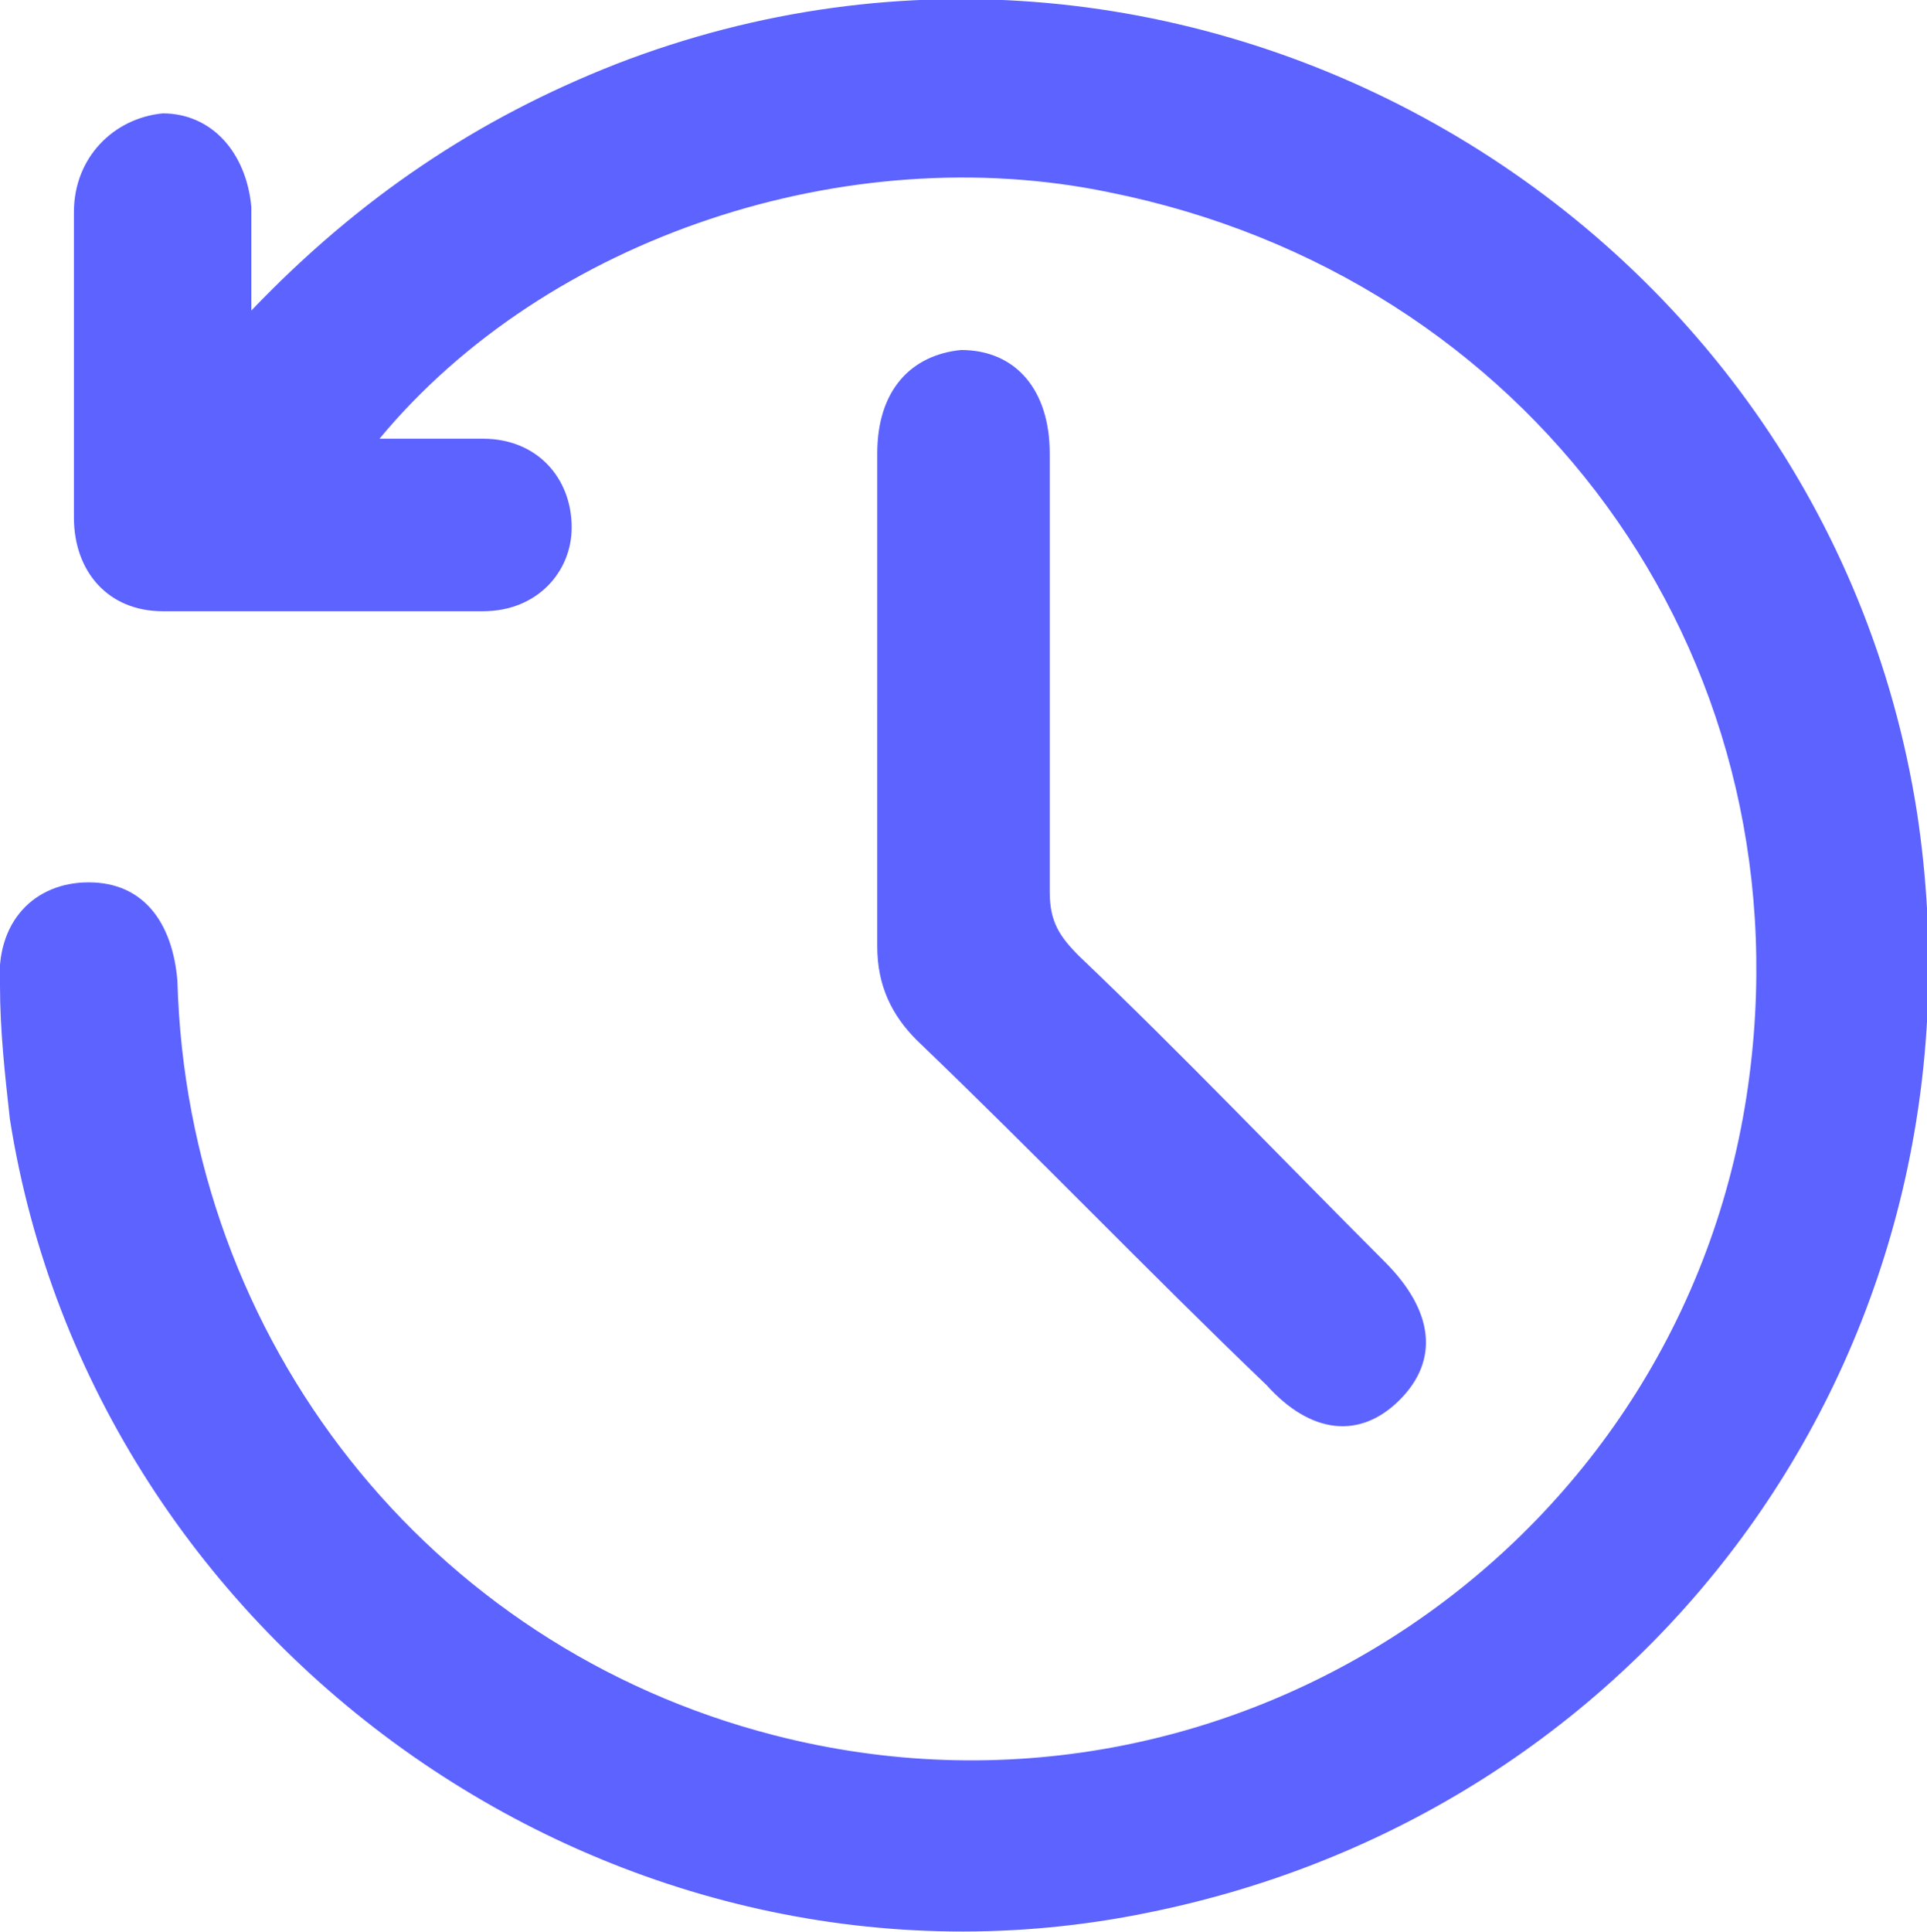
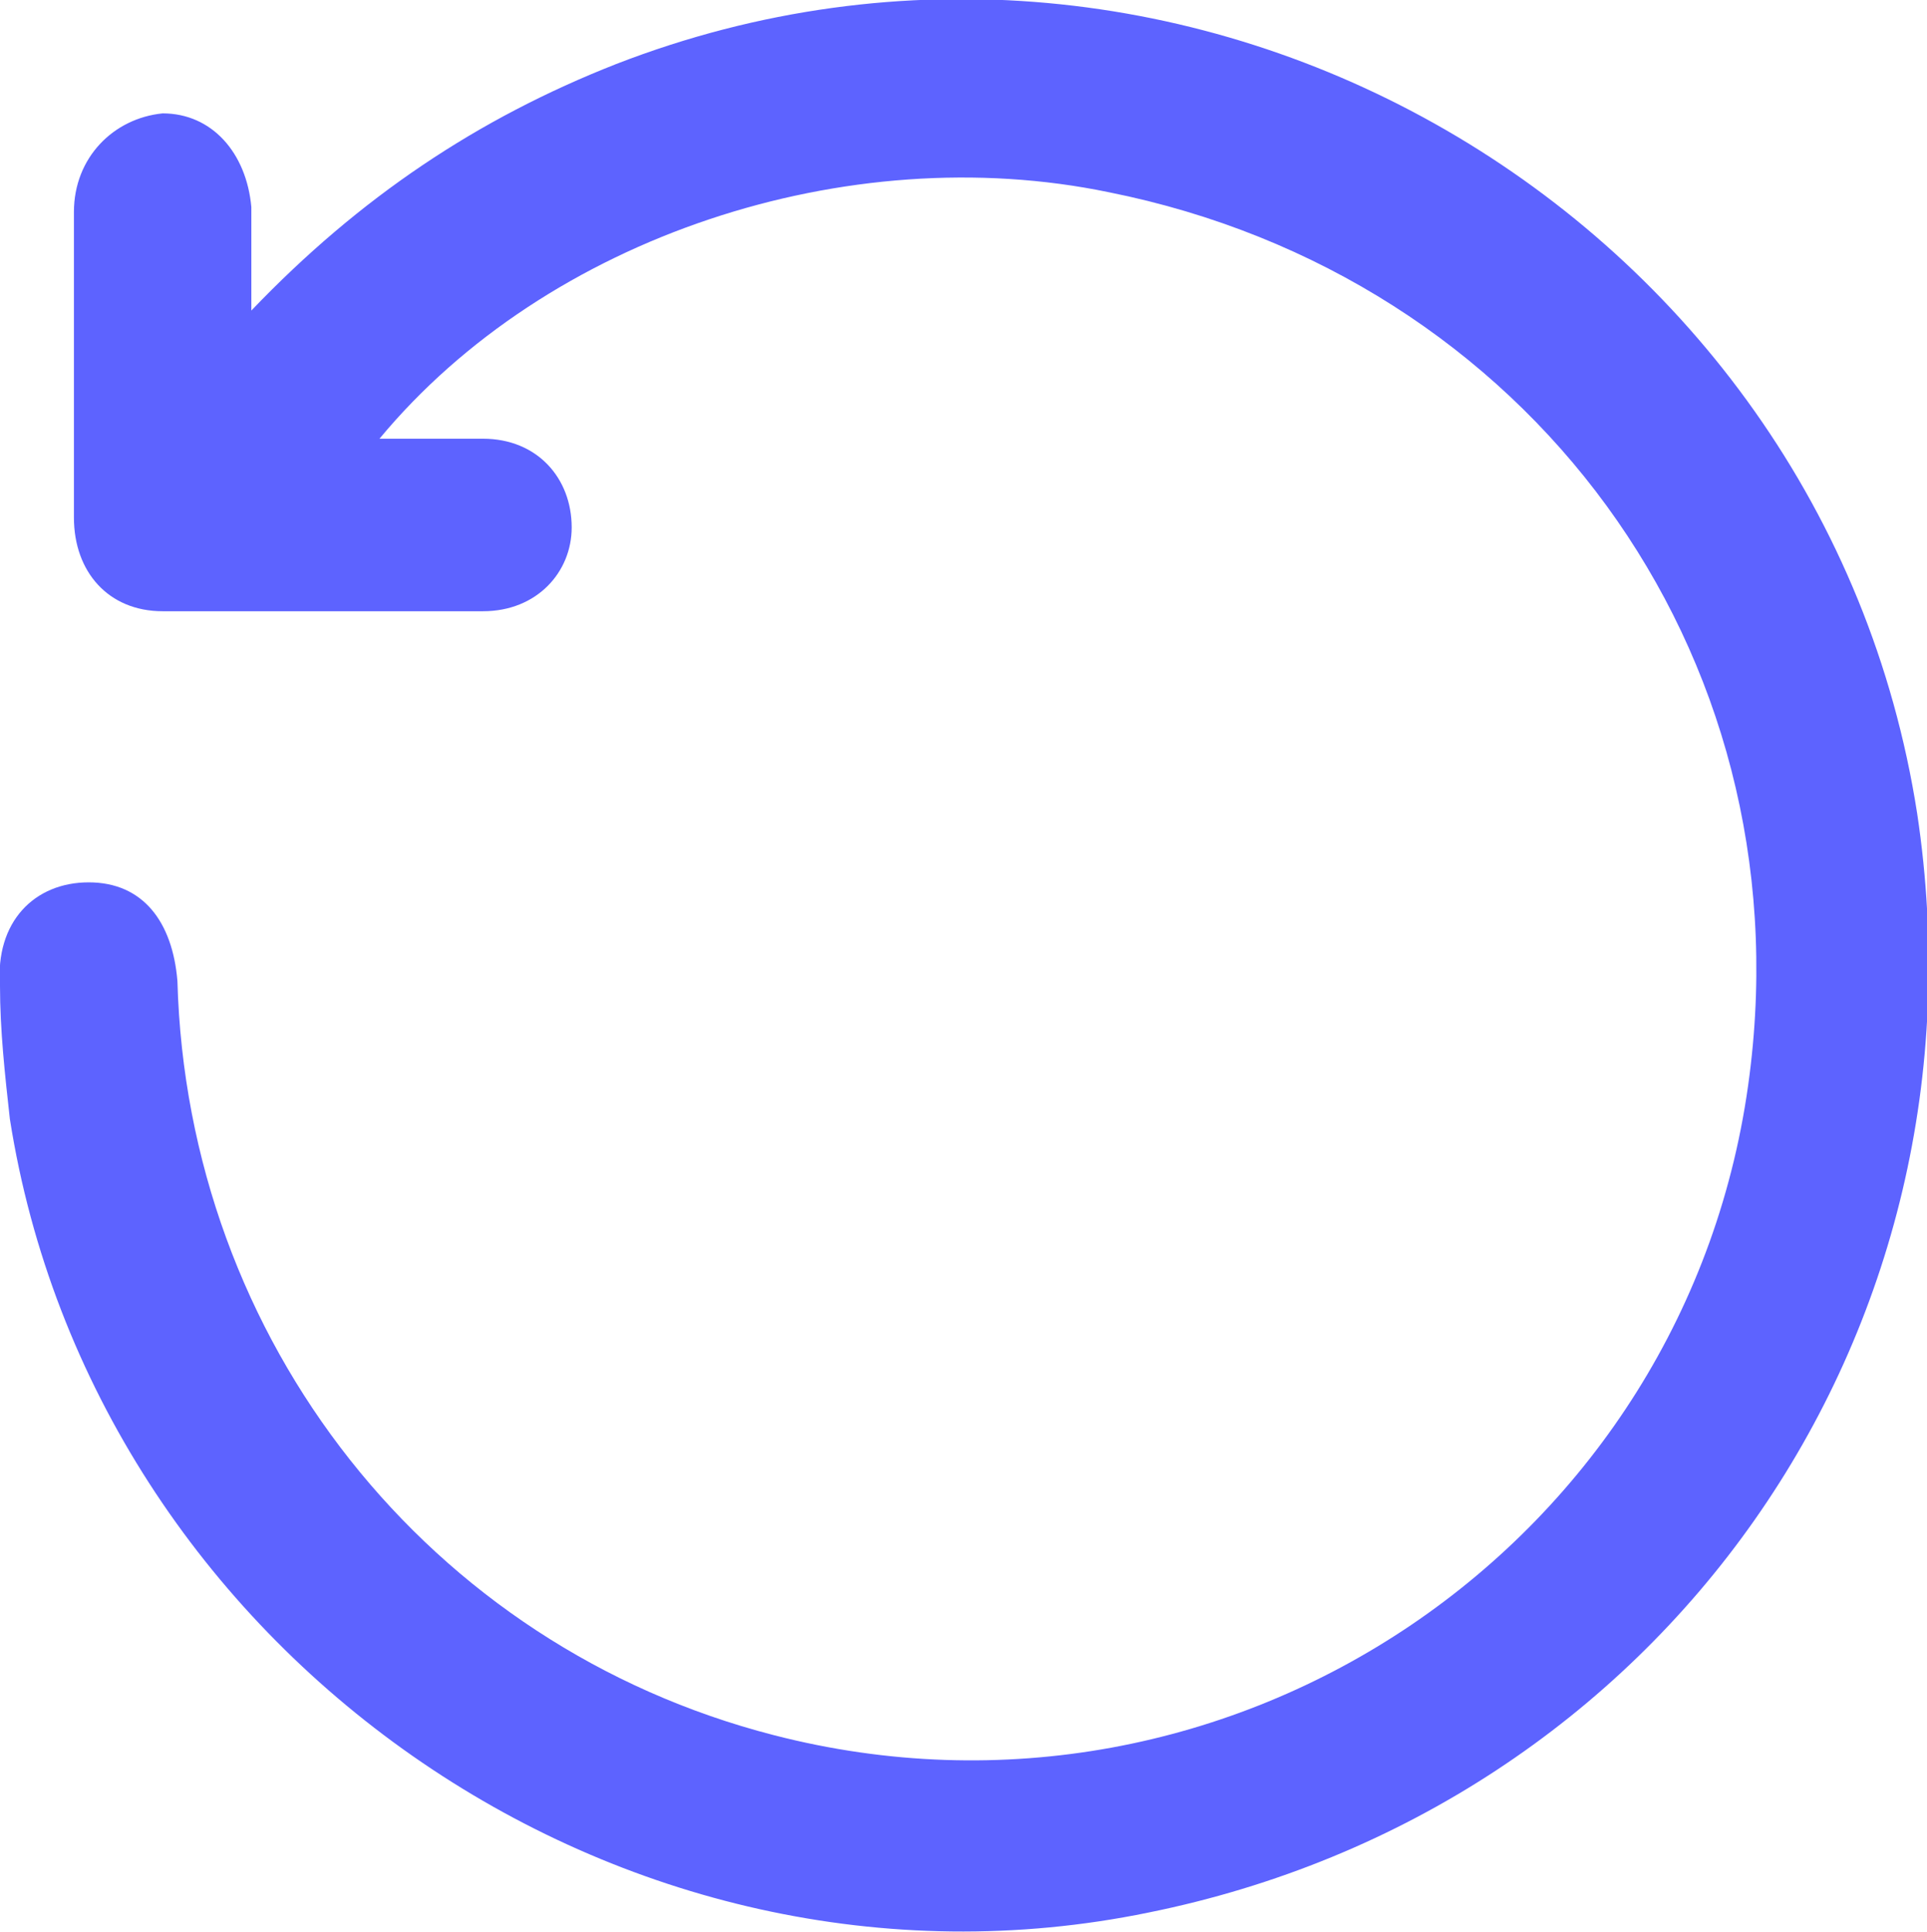
<svg xmlns="http://www.w3.org/2000/svg" version="1.1" id="Grupo_44" x="0px" y="0px" viewBox="0 0 39.1 39.2" style="enable-background:new 0 0 39.1 39.2;" xml:space="preserve">
  <style type="text/css">
	.st0{fill:#5D63FF;}
</style>
  <g id="AqhoTY_00000008134289825497919330000003856392756898517947_">
    <g>
-       <path class="st0" d="M7.7,8.9c0.8,0,1.5,0,2.1,0c1.1,0,1.8,0.8,1.8,1.8c0,0.9-0.7,1.7-1.8,1.7c-2.2,0-4.3,0-6.5,0    c-1.1,0-1.8-0.8-1.8-1.9c0-2.1,0-4.1,0-6.2c0-1.1,0.8-1.9,1.8-2c1,0,1.7,0.8,1.8,1.9c0,0.6,0,1.2,0,2.1c2.2-2.3,4.6-3.9,7.4-5    c11.6-4.5,24.5,3,26.4,15.2c1.6,10.6-5.2,20.2-15.6,22.3C12.6,41,1.9,33.5,0.2,22.7C0.1,21.8,0,20.9,0,20    c-0.1-1.3,0.7-2.1,1.8-2.1c1.1,0,1.7,0.8,1.8,2c0.2,7.3,5.1,13.5,12.1,15.3c9.3,2.4,18.6-3.9,19.8-13.4c1.1-8.6-4.5-16.2-13-17.9    C17.2,2.8,11.1,4.8,7.7,8.9z" />
-       <path class="st0" d="M17.8,14.2c0-1.7,0-3.4,0-5c0-1.3,0.7-2,1.7-2.1c1.1,0,1.8,0.8,1.8,2.1c0,3,0,5.9,0,8.9    c0,0.6,0.2,0.9,0.6,1.3c2.1,2,4.1,4.1,6.2,6.2c1,1,1.1,2,0.3,2.8c-0.8,0.8-1.8,0.7-2.7-0.3c-2.4-2.3-4.7-4.7-7.1-7    c-0.5-0.5-0.8-1.1-0.8-1.9C17.8,17.6,17.8,15.9,17.8,14.2z" />
+       <path class="st0" d="M7.7,8.9c0.8,0,1.5,0,2.1,0c1.1,0,1.8,0.8,1.8,1.8c0,0.9-0.7,1.7-1.8,1.7c-2.2,0-4.3,0-6.5,0    c-1.1,0-1.8-0.8-1.8-1.9c0-2.1,0-4.1,0-6.2c0-1.1,0.8-1.9,1.8-2c1,0,1.7,0.8,1.8,1.9c0,0.6,0,1.2,0,2.1c2.2-2.3,4.6-3.9,7.4-5    c11.6-4.5,24.5,3,26.4,15.2c1.6,10.6-5.2,20.2-15.6,22.3C12.6,41,1.9,33.5,0.2,22.7C0.1,21.8,0,20.9,0,20    c-0.1-1.3,0.7-2.1,1.8-2.1c1.1,0,1.7,0.8,1.8,2c0.2,7.3,5.1,13.5,12.1,15.3c9.3,2.4,18.6-3.9,19.8-13.4c1.1-8.6-4.5-16.2-13-17.9    C17.2,2.8,11.1,4.8,7.7,8.9" />
    </g>
  </g>
</svg>